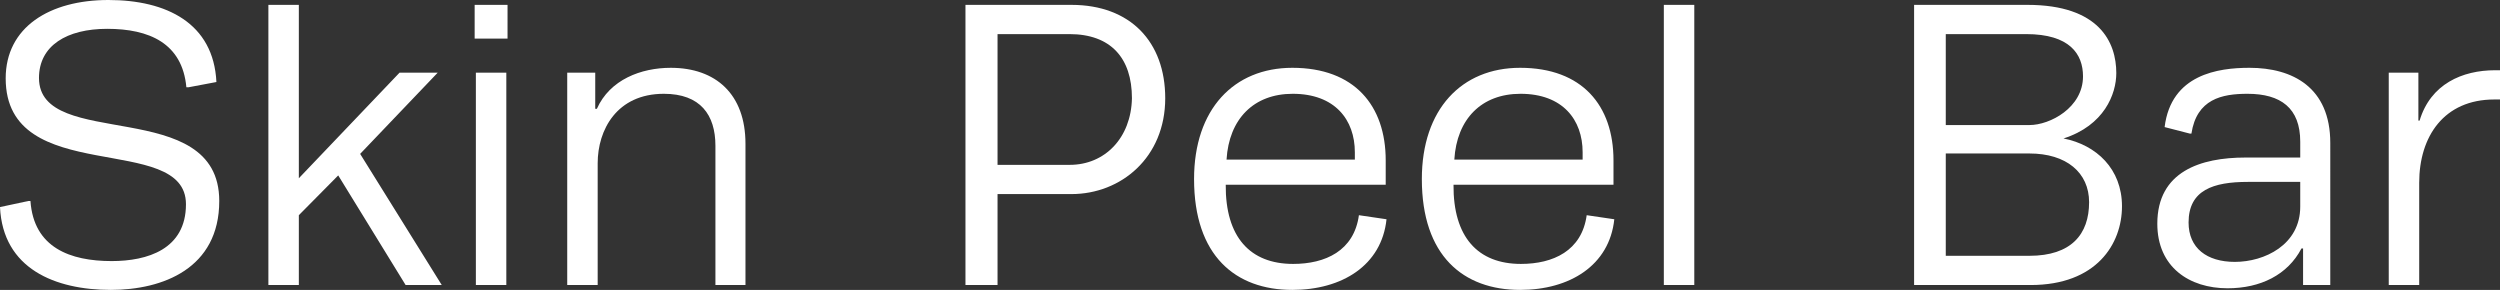
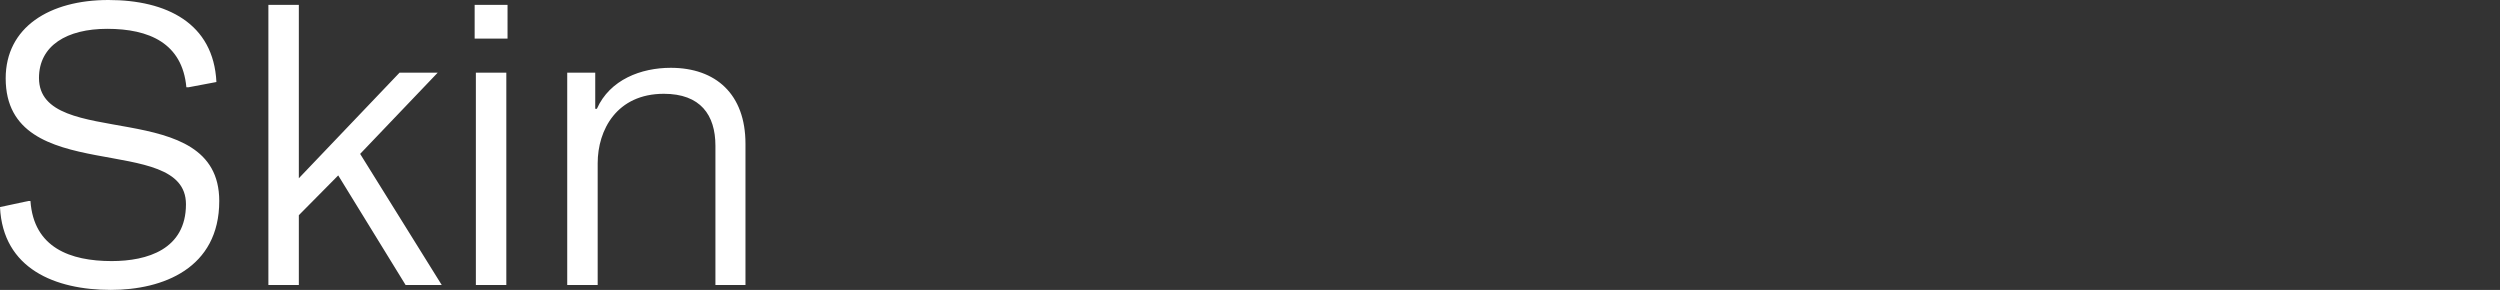
<svg xmlns="http://www.w3.org/2000/svg" width="1354.58" height="157.08" viewBox="0 0 1354.58 157.08">
  <rect x="0" y="0" width="1354.58" height="157.08" fill="#333333" stroke="none" />
  <g transform="translate(6.76 -172.56)">
    <path d="M69.74-12.98c-22.44,0-42.24-7.26-44-32.56h-1.1l-15.4,3.3C10.78-8.8,39.16,2.64,69.3,2.64c28.16,0,58.74-11.66,58.74-48.18,0-57.42-97.68-26.84-97.68-66.66,0-17.6,15.18-26.62,36.96-26.62,22.66,0,40.7,7.7,42.9,31.68h1.1L126.5-110c-1.54-31.9-27.06-44.44-58.52-44.44-31.9,0-55.66,14.74-55.66,42.46,0,59.62,97.68,28.6,97.68,68.2C110-19.36,89.1-12.98,69.74-12.98ZM171.16-151.8h-16.5V0h16.5V-37.84L192.5-59.4,229.02,0H248.6L204.38-71.06l42.02-44H225.72l-54.56,57.2Zm112.42,36.74h-16.5V0h16.5Zm.66-36.74H266.42v18.26h17.82Zm32.34,36.74V0h16.5V-66c0-18.04,10.34-37.62,35.86-37.62,19.8,0,27.94,11.44,27.94,28.16V0h16.28V-76.56c0-26.84-16.06-41.14-40.48-41.14-16.06,0-33,6.38-40.04,22.22h-.88v-19.58Z" transform="translate(-16 327)" fill="#fff" />
-     <path d="M36.74,0V-49.28H76.78c26.84,0,50.82-19.8,50.82-51.92,0-30.58-18.92-50.6-50.82-50.6H19.36V0ZM75.68-135.96c22.44,0,33.88,12.98,33.88,34.76-.44,21.56-14.74,36.08-33.66,36.08H36.74v-70.84ZM232.54-37.84c-2.64,19.36-18.26,26.4-35.64,26.4-23.32,0-36.74-14.52-36.52-42.9h86.68v-13.2c0-29.7-16.94-50.16-50.6-50.16-31.68,0-53.24,22.44-53.24,60.28,0,41.58,22.44,60.06,53.24,60.06,26.84,0,48.4-13.2,51.04-38.28Zm-35.86-65.78c22.88,0,33.66,14.08,33.66,31.68v3.96H160.82C162.14-89.98,175.56-103.62,196.68-103.62ZM355.96-37.84c-2.64,19.36-18.26,26.4-35.64,26.4-23.32,0-36.74-14.52-36.52-42.9h86.68v-13.2c0-29.7-16.94-50.16-50.6-50.16-31.68,0-53.24,22.44-53.24,60.28,0,41.58,22.44,60.06,53.24,60.06,26.84,0,48.4-13.2,51.04-38.28ZM320.1-103.62c22.88,0,33.66,14.08,33.66,31.68v3.96H284.24C285.56-89.98,298.98-103.62,320.1-103.62ZM414.26,0V-151.8h-16.5V0Z" transform="translate(497 327)" fill="#fff" />
-     <path d="M19.36-151.8V0H82.5C118.14,0,132-22.22,132-42.68c0-20.24-13.86-33.22-31.68-36.74,22-7.04,28.6-23.98,28.6-35.42,0-16.72-9.24-36.96-48.18-36.96ZM36.52-15.84V-71.28H81.84c20.02,0,32.34,10.34,32.34,26.4,0,17.38-9.68,29.04-32.34,29.04ZM80.08-135.96c23.54,0,30.8,10.78,30.8,22.88,0,16.94-17.82,26.4-29.04,26.4H36.52v-49.28ZM151.14-33.22c0,23.54,17.38,34.98,38.06,34.98,17.82,0,32.56-7.26,40.04-21.56h.88V0h14.74V-77c0-30.14-20.46-40.7-43.78-40.7-16.94,0-42.46,3.52-45.98,32.12l13.64,3.52h.88c2.86-18.7,16.5-21.56,30.36-21.56,18.04,0,28.6,7.7,28.6,25.96v8.58h-29.7C174.68-69.08,151.14-61.6,151.14-33.22Zm77.44-9.24c0,20.68-19.36,29.92-35.42,29.92-15.18,0-25.08-7.48-25.08-21.34,0-17.6,13.42-22,32.12-22h28.38Zm105.6-73.92c-17.82,0-34.98,7.48-40.92,27.28h-.66v-25.96H276.54V0h16.5V-55.44c0-25.08,13.42-45.1,40.7-45.1h3.08v-15.84Z" transform="translate(1011 327)" fill="#fff" />
  </g>
</svg>